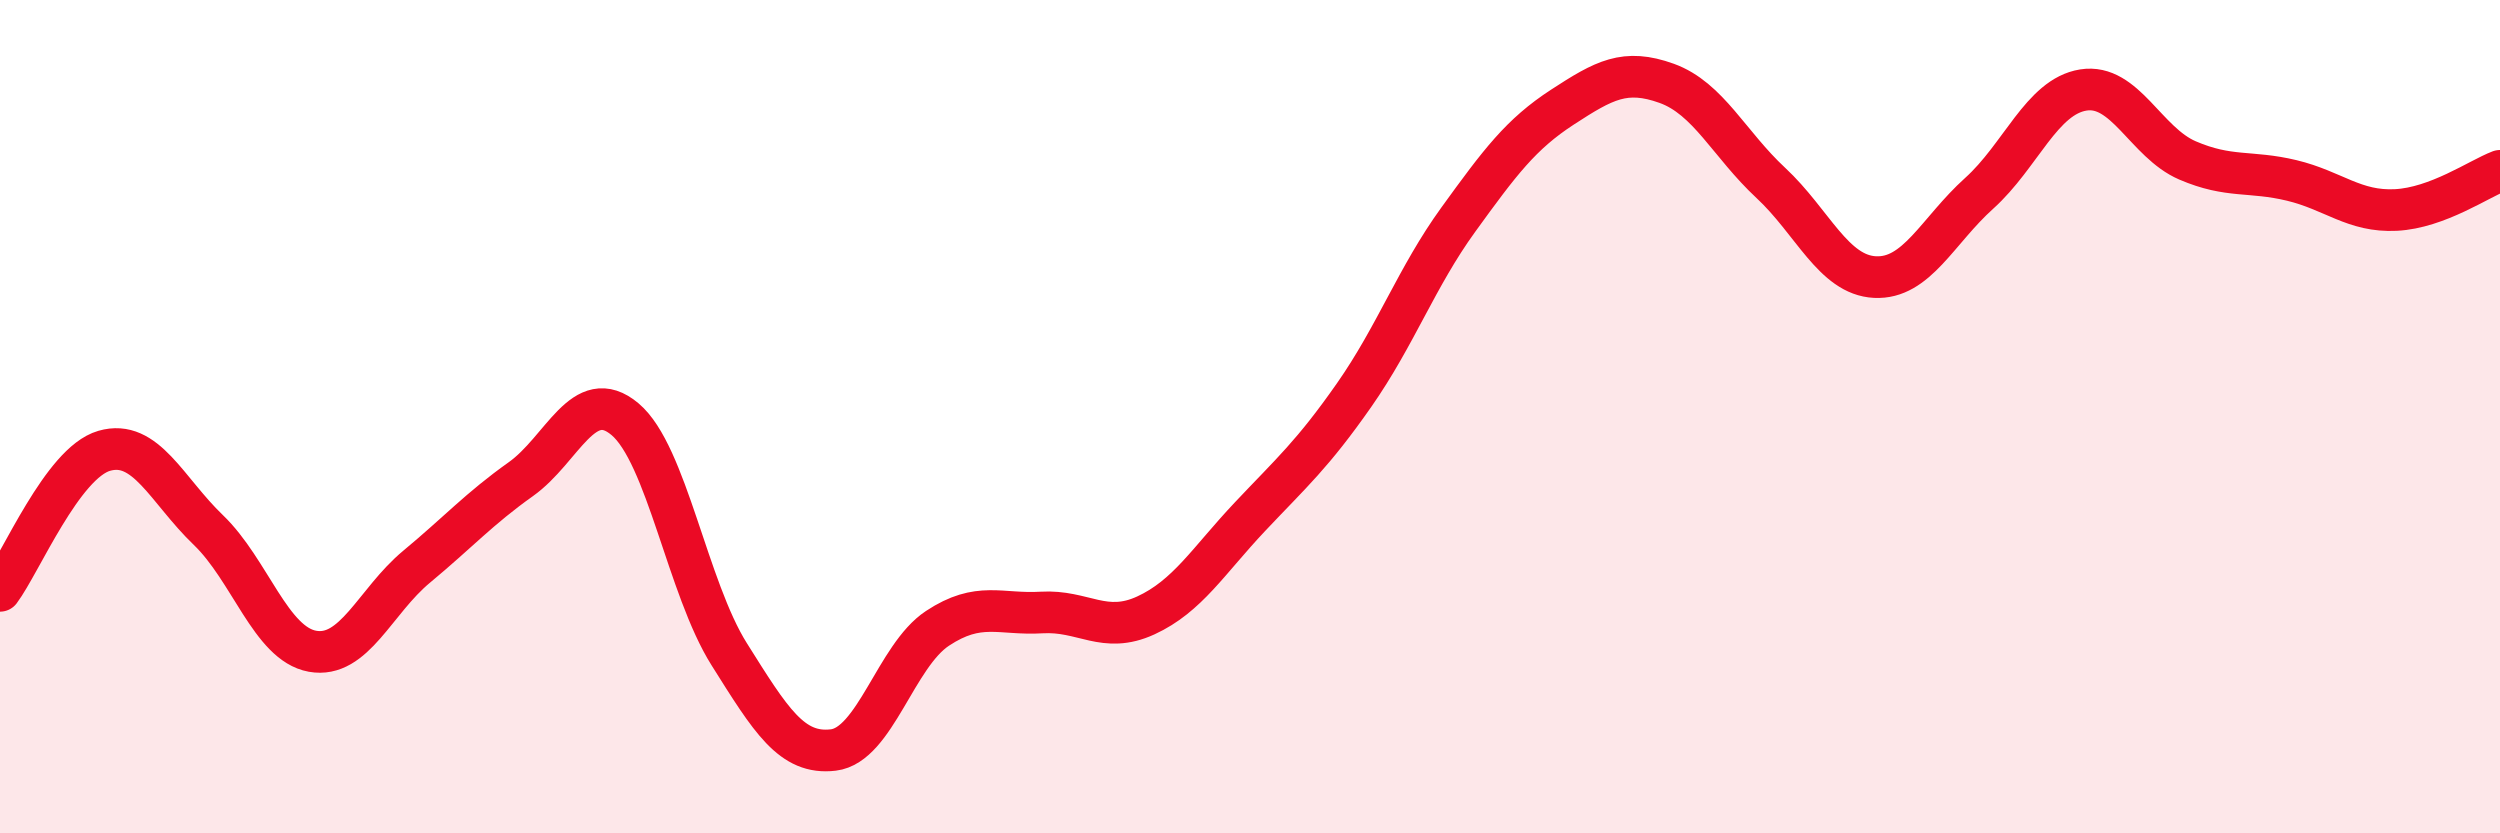
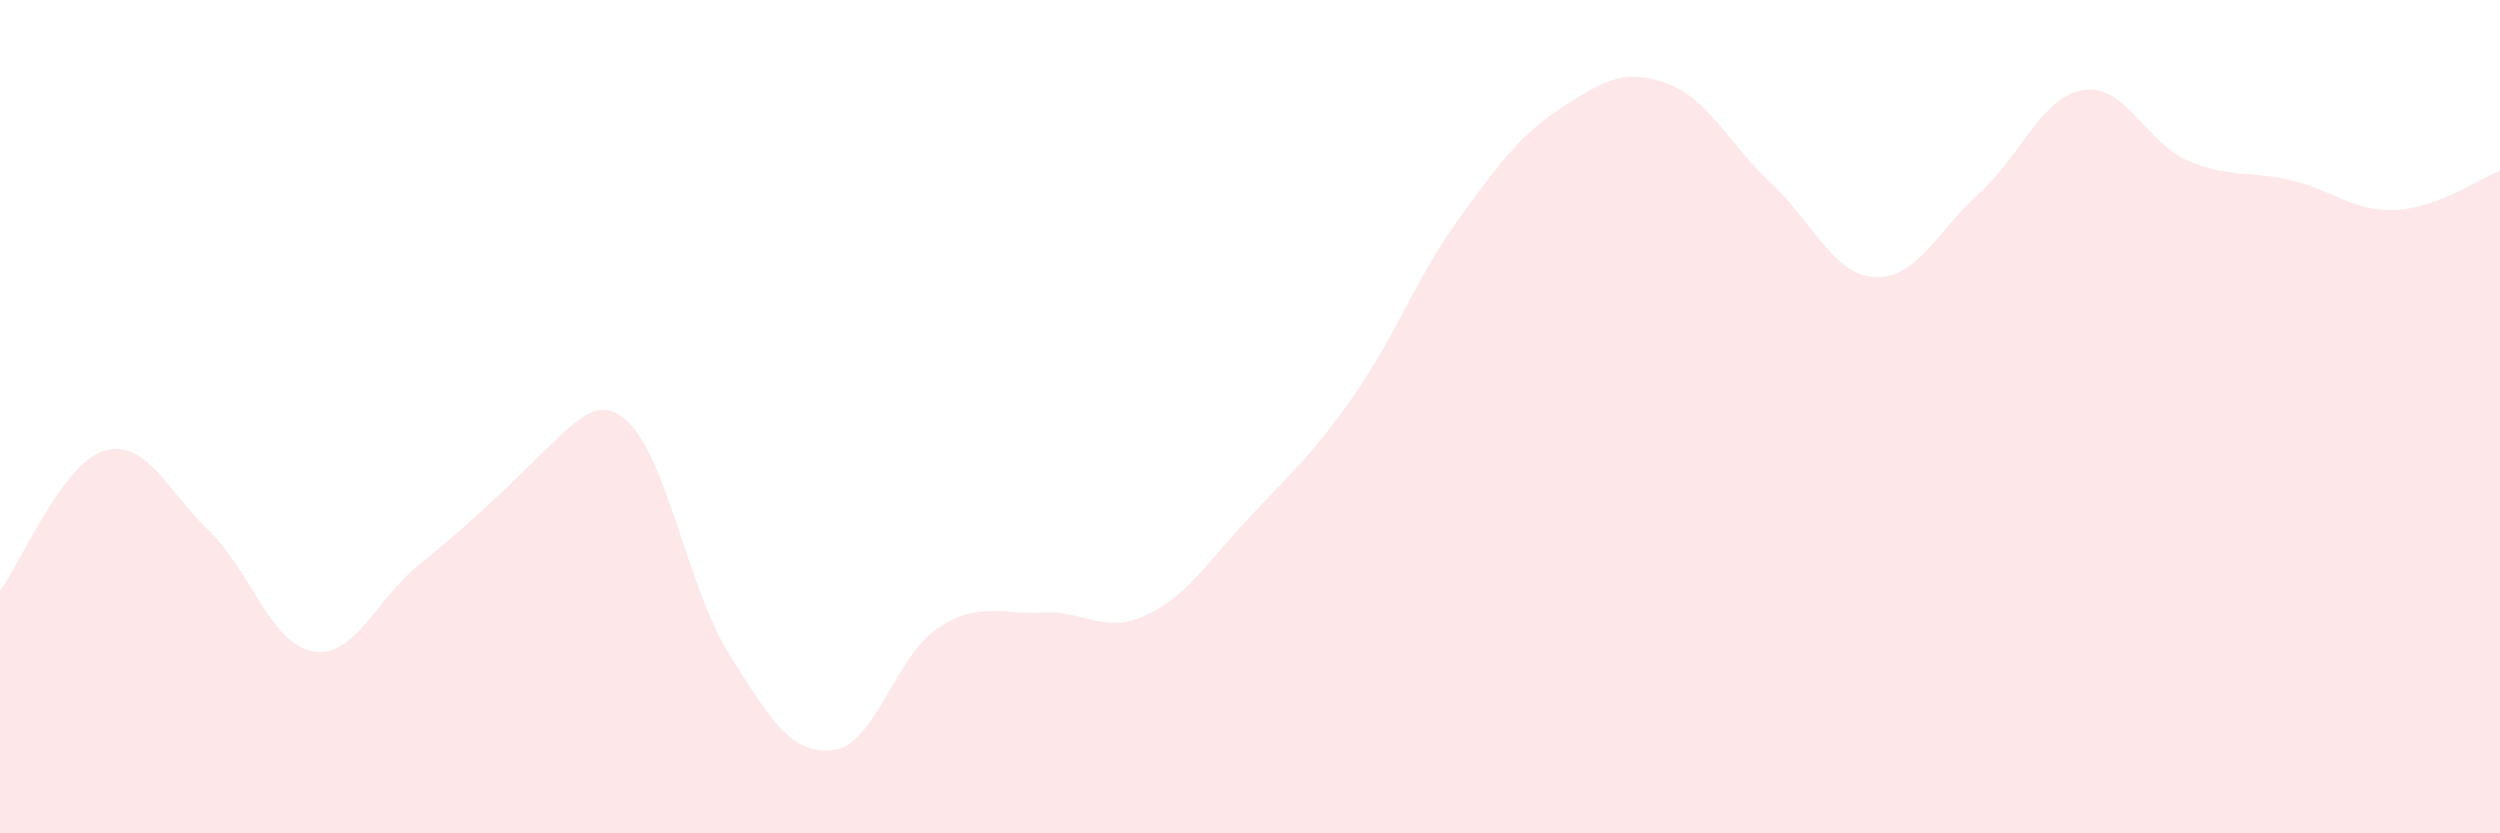
<svg xmlns="http://www.w3.org/2000/svg" width="60" height="20" viewBox="0 0 60 20">
-   <path d="M 0,14.18 C 0.5,13.51 1.5,11.11 2.5,10.82 C 3.5,10.53 4,11.76 5,12.72 C 6,13.68 6.5,15.45 7.5,15.63 C 8.5,15.81 9,14.43 10,13.6 C 11,12.77 11.5,12.21 12.5,11.5 C 13.5,10.79 14,9.22 15,10.06 C 16,10.9 16.5,14.11 17.5,15.7 C 18.5,17.29 19,18.12 20,18 C 21,17.88 21.5,15.74 22.5,15.08 C 23.5,14.42 24,14.76 25,14.7 C 26,14.64 26.5,15.23 27.5,14.77 C 28.5,14.31 29,13.46 30,12.4 C 31,11.34 31.5,10.91 32.5,9.48 C 33.5,8.05 34,6.65 35,5.27 C 36,3.89 36.5,3.22 37.5,2.57 C 38.5,1.92 39,1.64 40,2 C 41,2.36 41.5,3.46 42.5,4.39 C 43.5,5.32 44,6.6 45,6.65 C 46,6.7 46.5,5.54 47.5,4.64 C 48.5,3.74 49,2.32 50,2.16 C 51,2 51.5,3.42 52.5,3.85 C 53.5,4.28 54,4.09 55,4.33 C 56,4.57 56.5,5.09 57.5,5.04 C 58.5,4.99 59.5,4.29 60,4.1L60 20L0 20Z" fill="#EB0A25" opacity="0.1" stroke-linecap="round" stroke-linejoin="round" />
-   <path d="M 0,14.18 C 0.5,13.51 1.5,11.11 2.5,10.82 C 3.5,10.53 4,11.76 5,12.72 C 6,13.68 6.5,15.45 7.5,15.63 C 8.5,15.81 9,14.43 10,13.6 C 11,12.77 11.5,12.21 12.5,11.5 C 13.5,10.79 14,9.22 15,10.06 C 16,10.9 16.5,14.11 17.5,15.7 C 18.5,17.29 19,18.12 20,18 C 21,17.88 21.5,15.74 22.5,15.08 C 23.5,14.42 24,14.76 25,14.7 C 26,14.64 26.5,15.23 27.5,14.77 C 28.5,14.31 29,13.46 30,12.4 C 31,11.34 31.5,10.91 32.5,9.48 C 33.5,8.05 34,6.65 35,5.27 C 36,3.89 36.5,3.22 37.5,2.57 C 38.5,1.92 39,1.64 40,2 C 41,2.36 41.5,3.46 42.5,4.39 C 43.5,5.32 44,6.6 45,6.65 C 46,6.7 46.5,5.54 47.5,4.64 C 48.5,3.74 49,2.32 50,2.16 C 51,2 51.5,3.42 52.5,3.85 C 53.5,4.28 54,4.09 55,4.33 C 56,4.57 56.5,5.09 57.5,5.04 C 58.5,4.99 59.5,4.29 60,4.1" stroke="#EB0A25" stroke-width="1" fill="none" stroke-linecap="round" stroke-linejoin="round" />
+   <path d="M 0,14.18 C 0.5,13.51 1.5,11.11 2.5,10.82 C 3.5,10.53 4,11.76 5,12.72 C 6,13.68 6.5,15.45 7.5,15.63 C 8.5,15.81 9,14.43 10,13.6 C 13.5,10.79 14,9.22 15,10.06 C 16,10.9 16.5,14.11 17.5,15.7 C 18.5,17.29 19,18.12 20,18 C 21,17.88 21.5,15.74 22.5,15.08 C 23.5,14.42 24,14.76 25,14.7 C 26,14.64 26.5,15.23 27.5,14.77 C 28.5,14.31 29,13.46 30,12.4 C 31,11.34 31.5,10.91 32.5,9.48 C 33.5,8.05 34,6.65 35,5.27 C 36,3.89 36.5,3.22 37.5,2.57 C 38.5,1.92 39,1.64 40,2 C 41,2.36 41.5,3.46 42.5,4.39 C 43.5,5.32 44,6.6 45,6.65 C 46,6.7 46.5,5.54 47.5,4.64 C 48.5,3.74 49,2.32 50,2.16 C 51,2 51.5,3.42 52.5,3.85 C 53.5,4.28 54,4.09 55,4.33 C 56,4.57 56.5,5.09 57.5,5.04 C 58.5,4.99 59.5,4.29 60,4.1L60 20L0 20Z" fill="#EB0A25" opacity="0.1" stroke-linecap="round" stroke-linejoin="round" />
</svg>